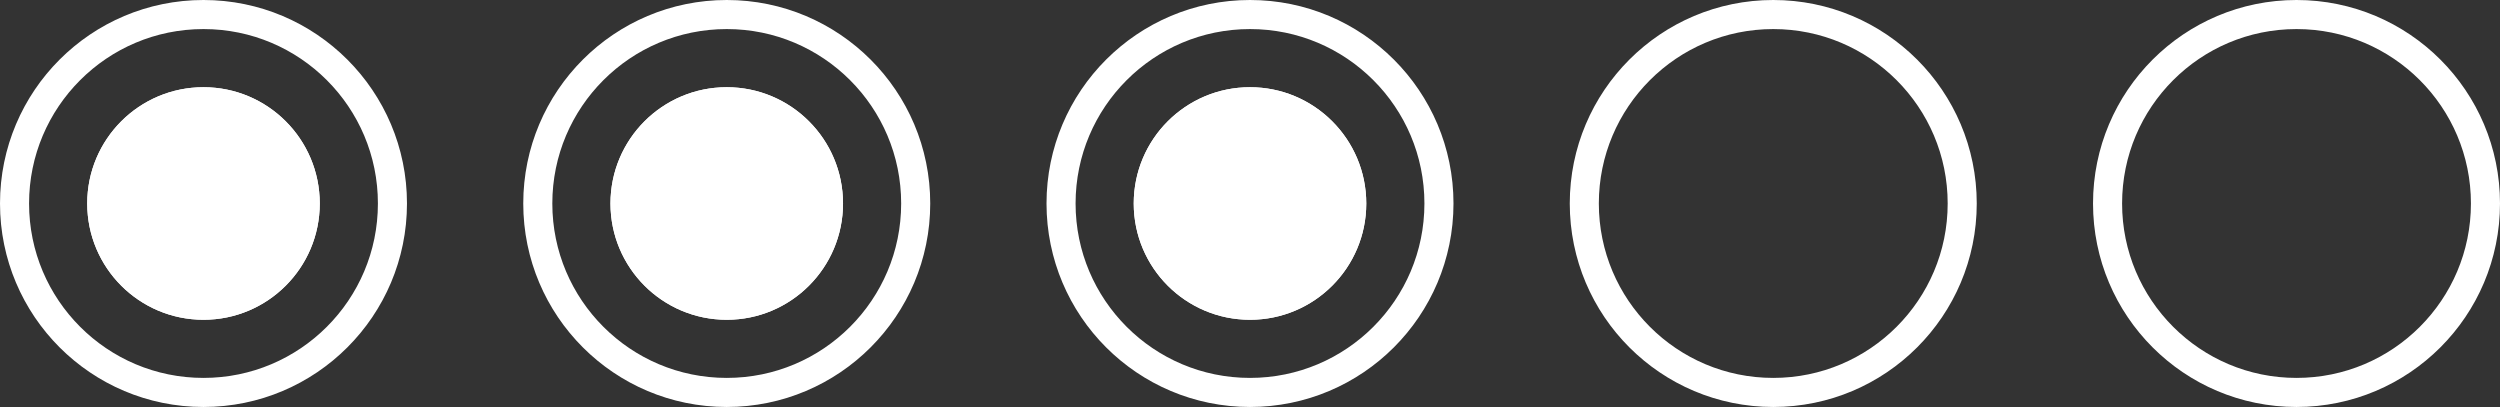
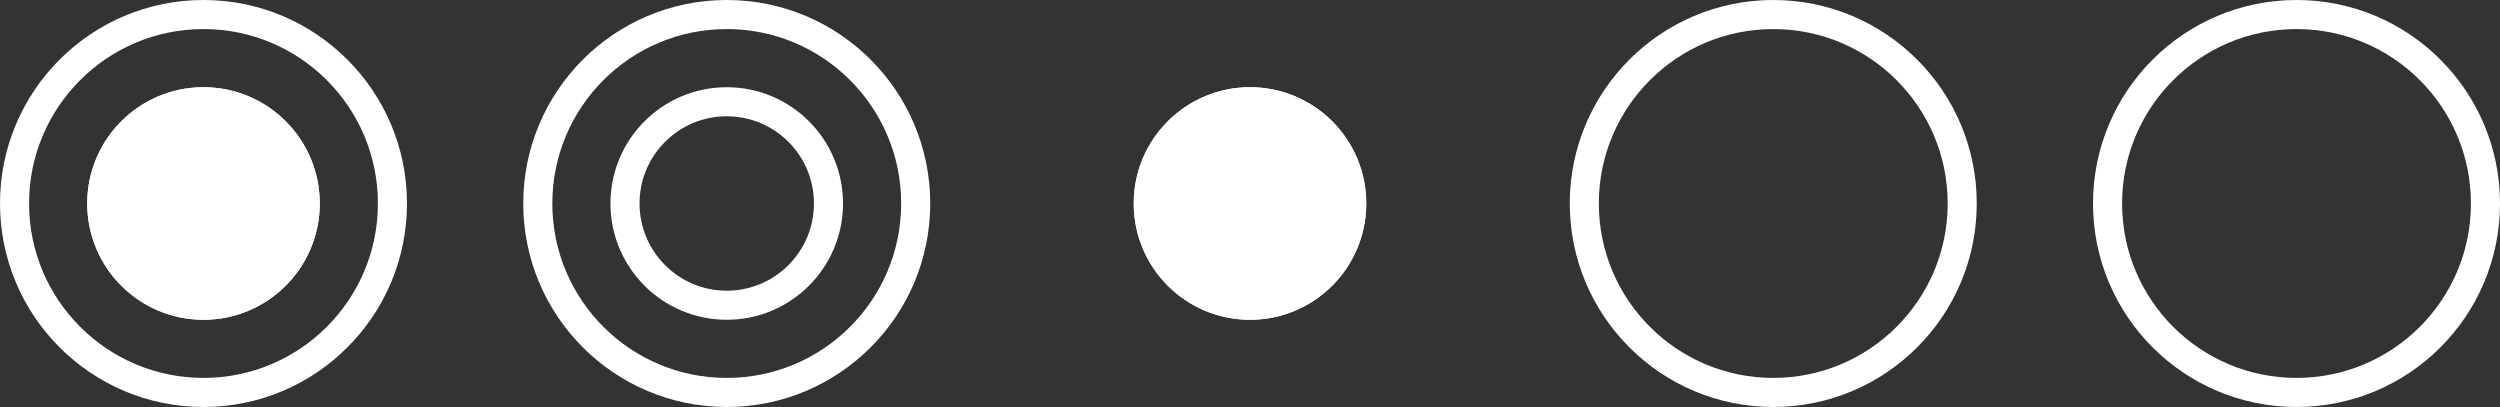
<svg xmlns="http://www.w3.org/2000/svg" width="86" height="14" viewBox="0 0 86 14">
  <rect x="0" y="0" width="86" height="14" fill="#333333" stroke="none" />
  <g transform="translate(-468.897 -930.017)">
    <g transform="translate(4694.897 -2160.983)">
      <g transform="translate(-4226 3091)" fill="none" stroke="#fff" stroke-width="1">
        <circle cx="7" cy="7" r="7" stroke="none" />
        <circle cx="7" cy="7" r="6.5" fill="none" />
      </g>
      <g transform="translate(-4223 3094)" fill="#fff" stroke="#fff" stroke-width="1">
        <circle cx="4" cy="4" r="4" stroke="none" />
        <circle cx="4" cy="4" r="3.5" fill="none" />
      </g>
    </g>
    <g transform="translate(4712.897 -2160.983)">
      <g transform="translate(-4226 3091)" fill="none" stroke="#fff" stroke-width="1">
        <circle cx="7" cy="7" r="7" stroke="none" />
        <circle cx="7" cy="7" r="6.5" fill="none" />
      </g>
      <g transform="translate(-4223 3094)" fill="#fff" stroke="#fff" stroke-width="1">
-         <circle cx="4" cy="4" r="4" stroke="none" />
        <circle cx="4" cy="4" r="3.5" fill="none" />
      </g>
    </g>
    <g transform="translate(4730.897 -2160.983)">
      <g transform="translate(-4226 3091)" fill="none" stroke="#fff" stroke-width="1">
-         <circle cx="7" cy="7" r="7" stroke="none" />
-         <circle cx="7" cy="7" r="6.5" fill="none" />
-       </g>
+         </g>
      <g transform="translate(-4223 3094)" fill="#fff" stroke="#fff" stroke-width="1">
        <circle cx="4" cy="4" r="4" stroke="none" />
        <circle cx="4" cy="4" r="3.5" fill="none" />
      </g>
    </g>
    <g transform="translate(4748.897 -2160.983)">
      <g transform="translate(-4226 3091)" fill="none" stroke="#fff" stroke-width="1">
        <circle cx="7" cy="7" r="7" stroke="none" />
        <circle cx="7" cy="7" r="6.5" fill="none" />
      </g>
    </g>
    <g transform="translate(4766.897 -2160.983)">
      <g transform="translate(-4226 3091)" fill="none" stroke="#fff" stroke-width="1">
        <circle cx="7" cy="7" r="7" stroke="none" />
        <circle cx="7" cy="7" r="6.5" fill="none" />
      </g>
    </g>
  </g>
</svg>